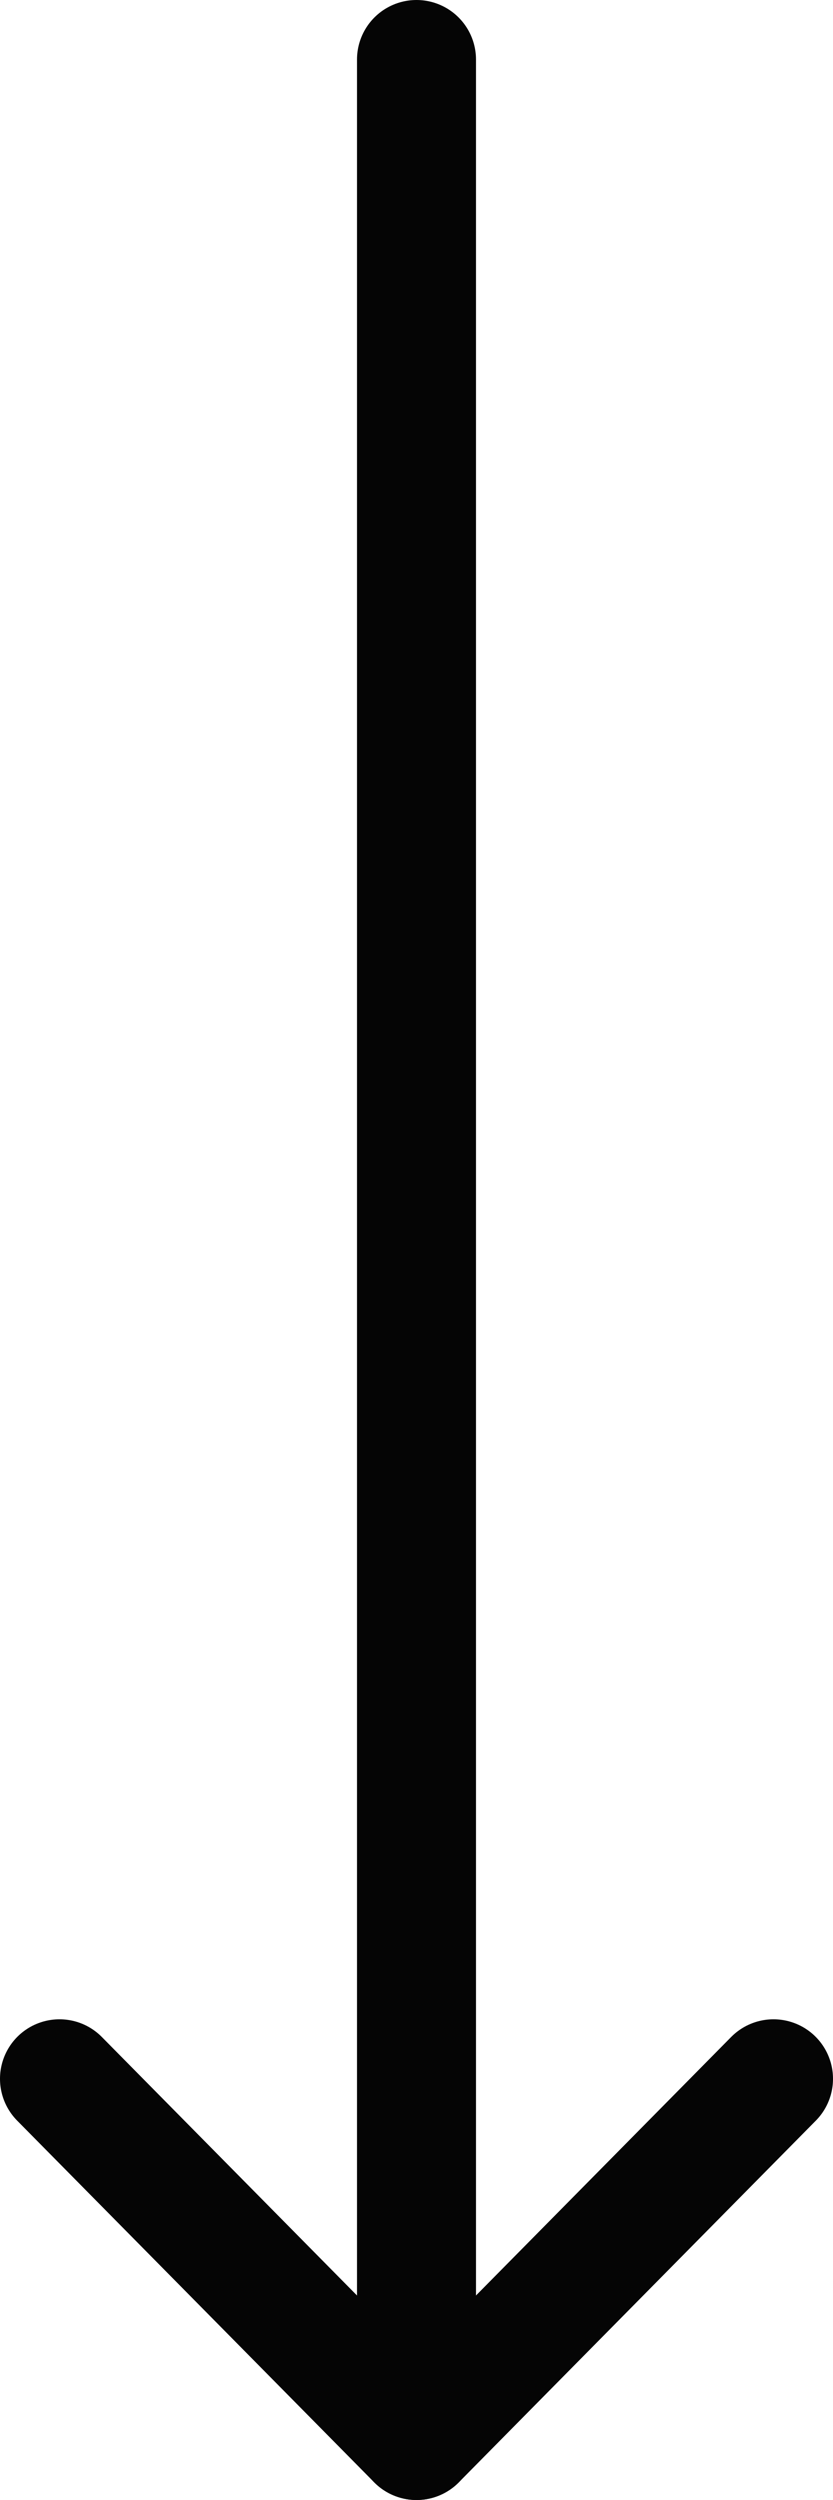
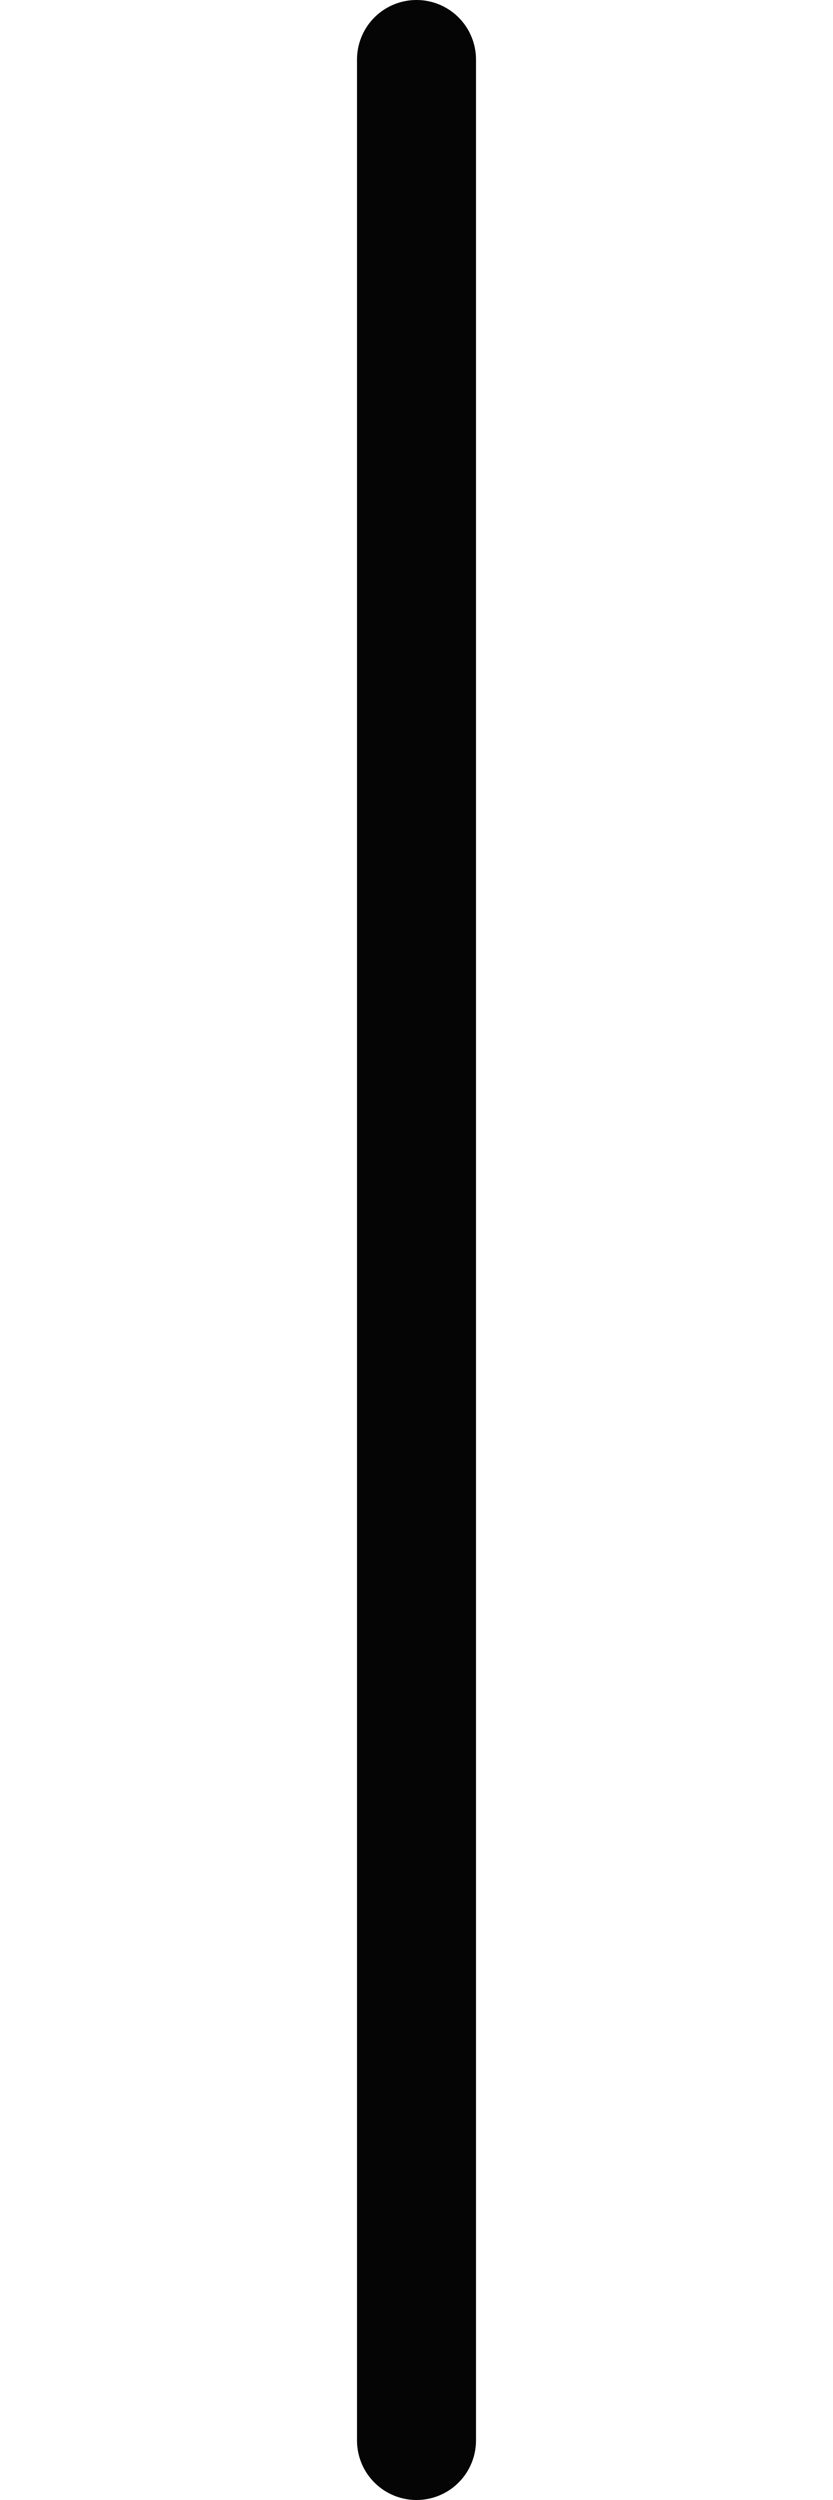
<svg xmlns="http://www.w3.org/2000/svg" width="14" height="42" viewBox="0 0 14 42" fill="transparent">
  <path d="M7 1V41" stroke="#050505" stroke-width="2" stroke-linecap="round" stroke-linejoin="round" />
-   <path d="M13 34.924L7 41L1 34.924" stroke="#050505" stroke-width="2" stroke-linecap="round" stroke-linejoin="round" />
</svg>